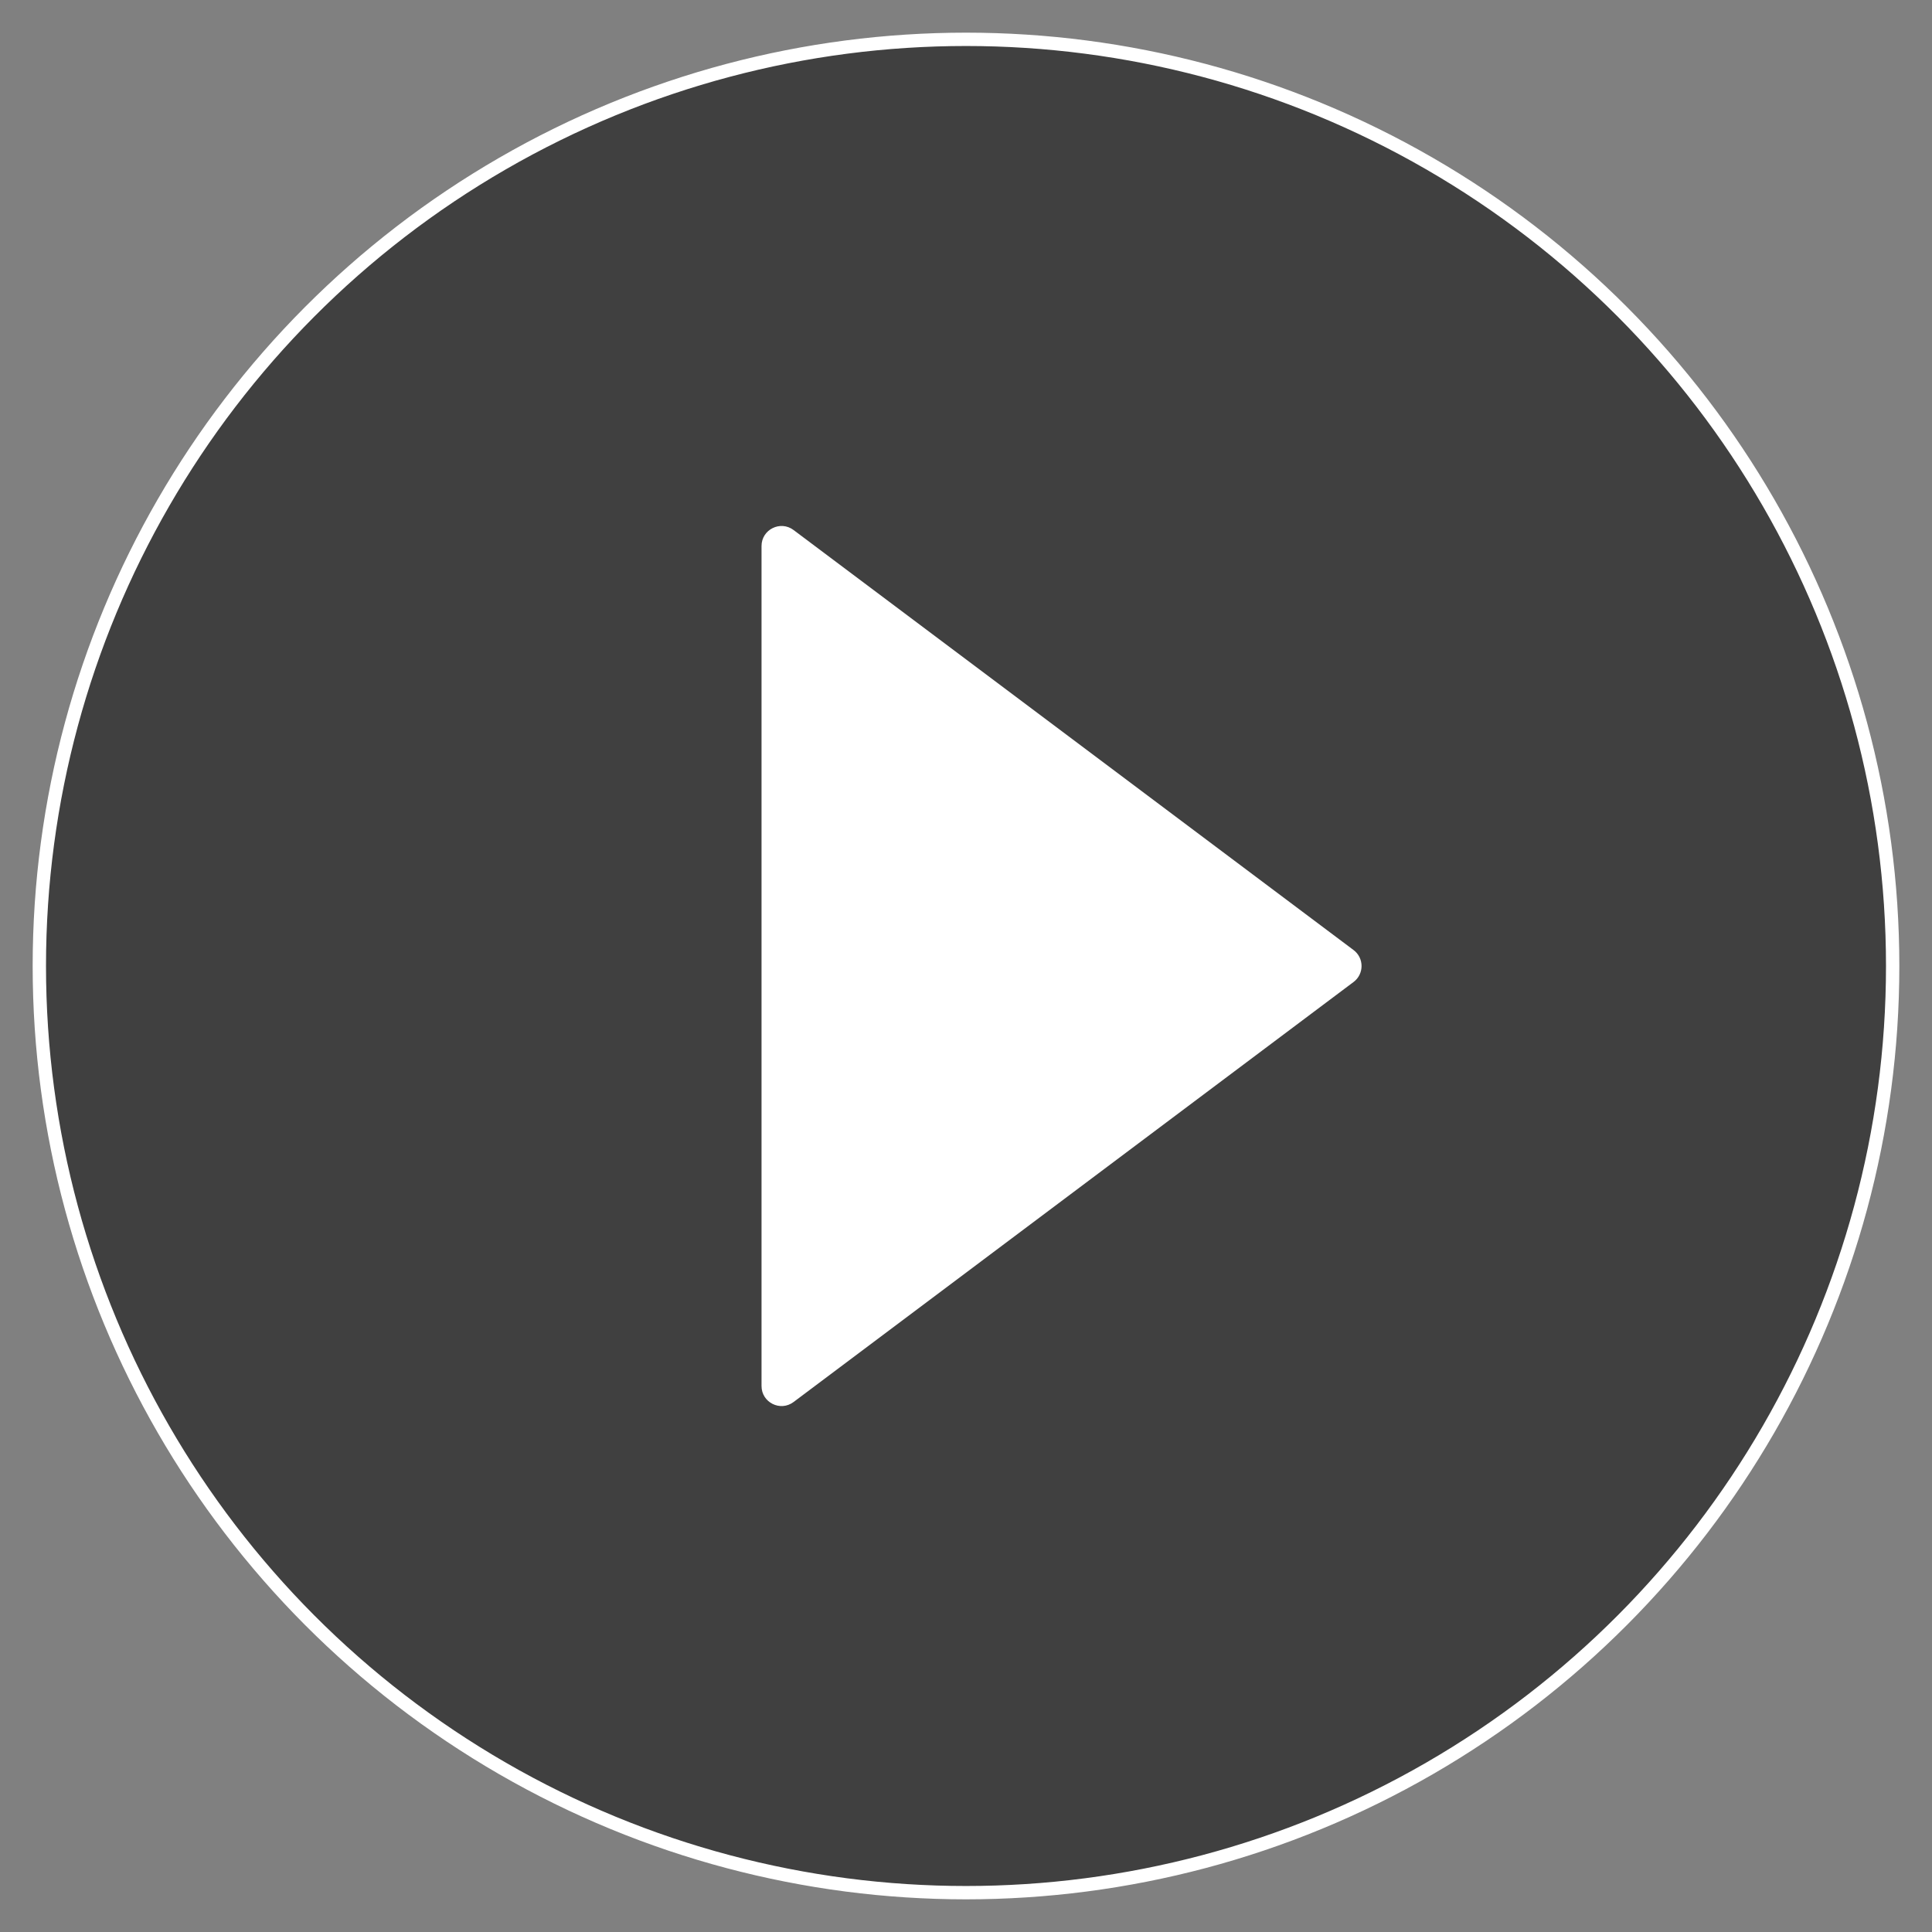
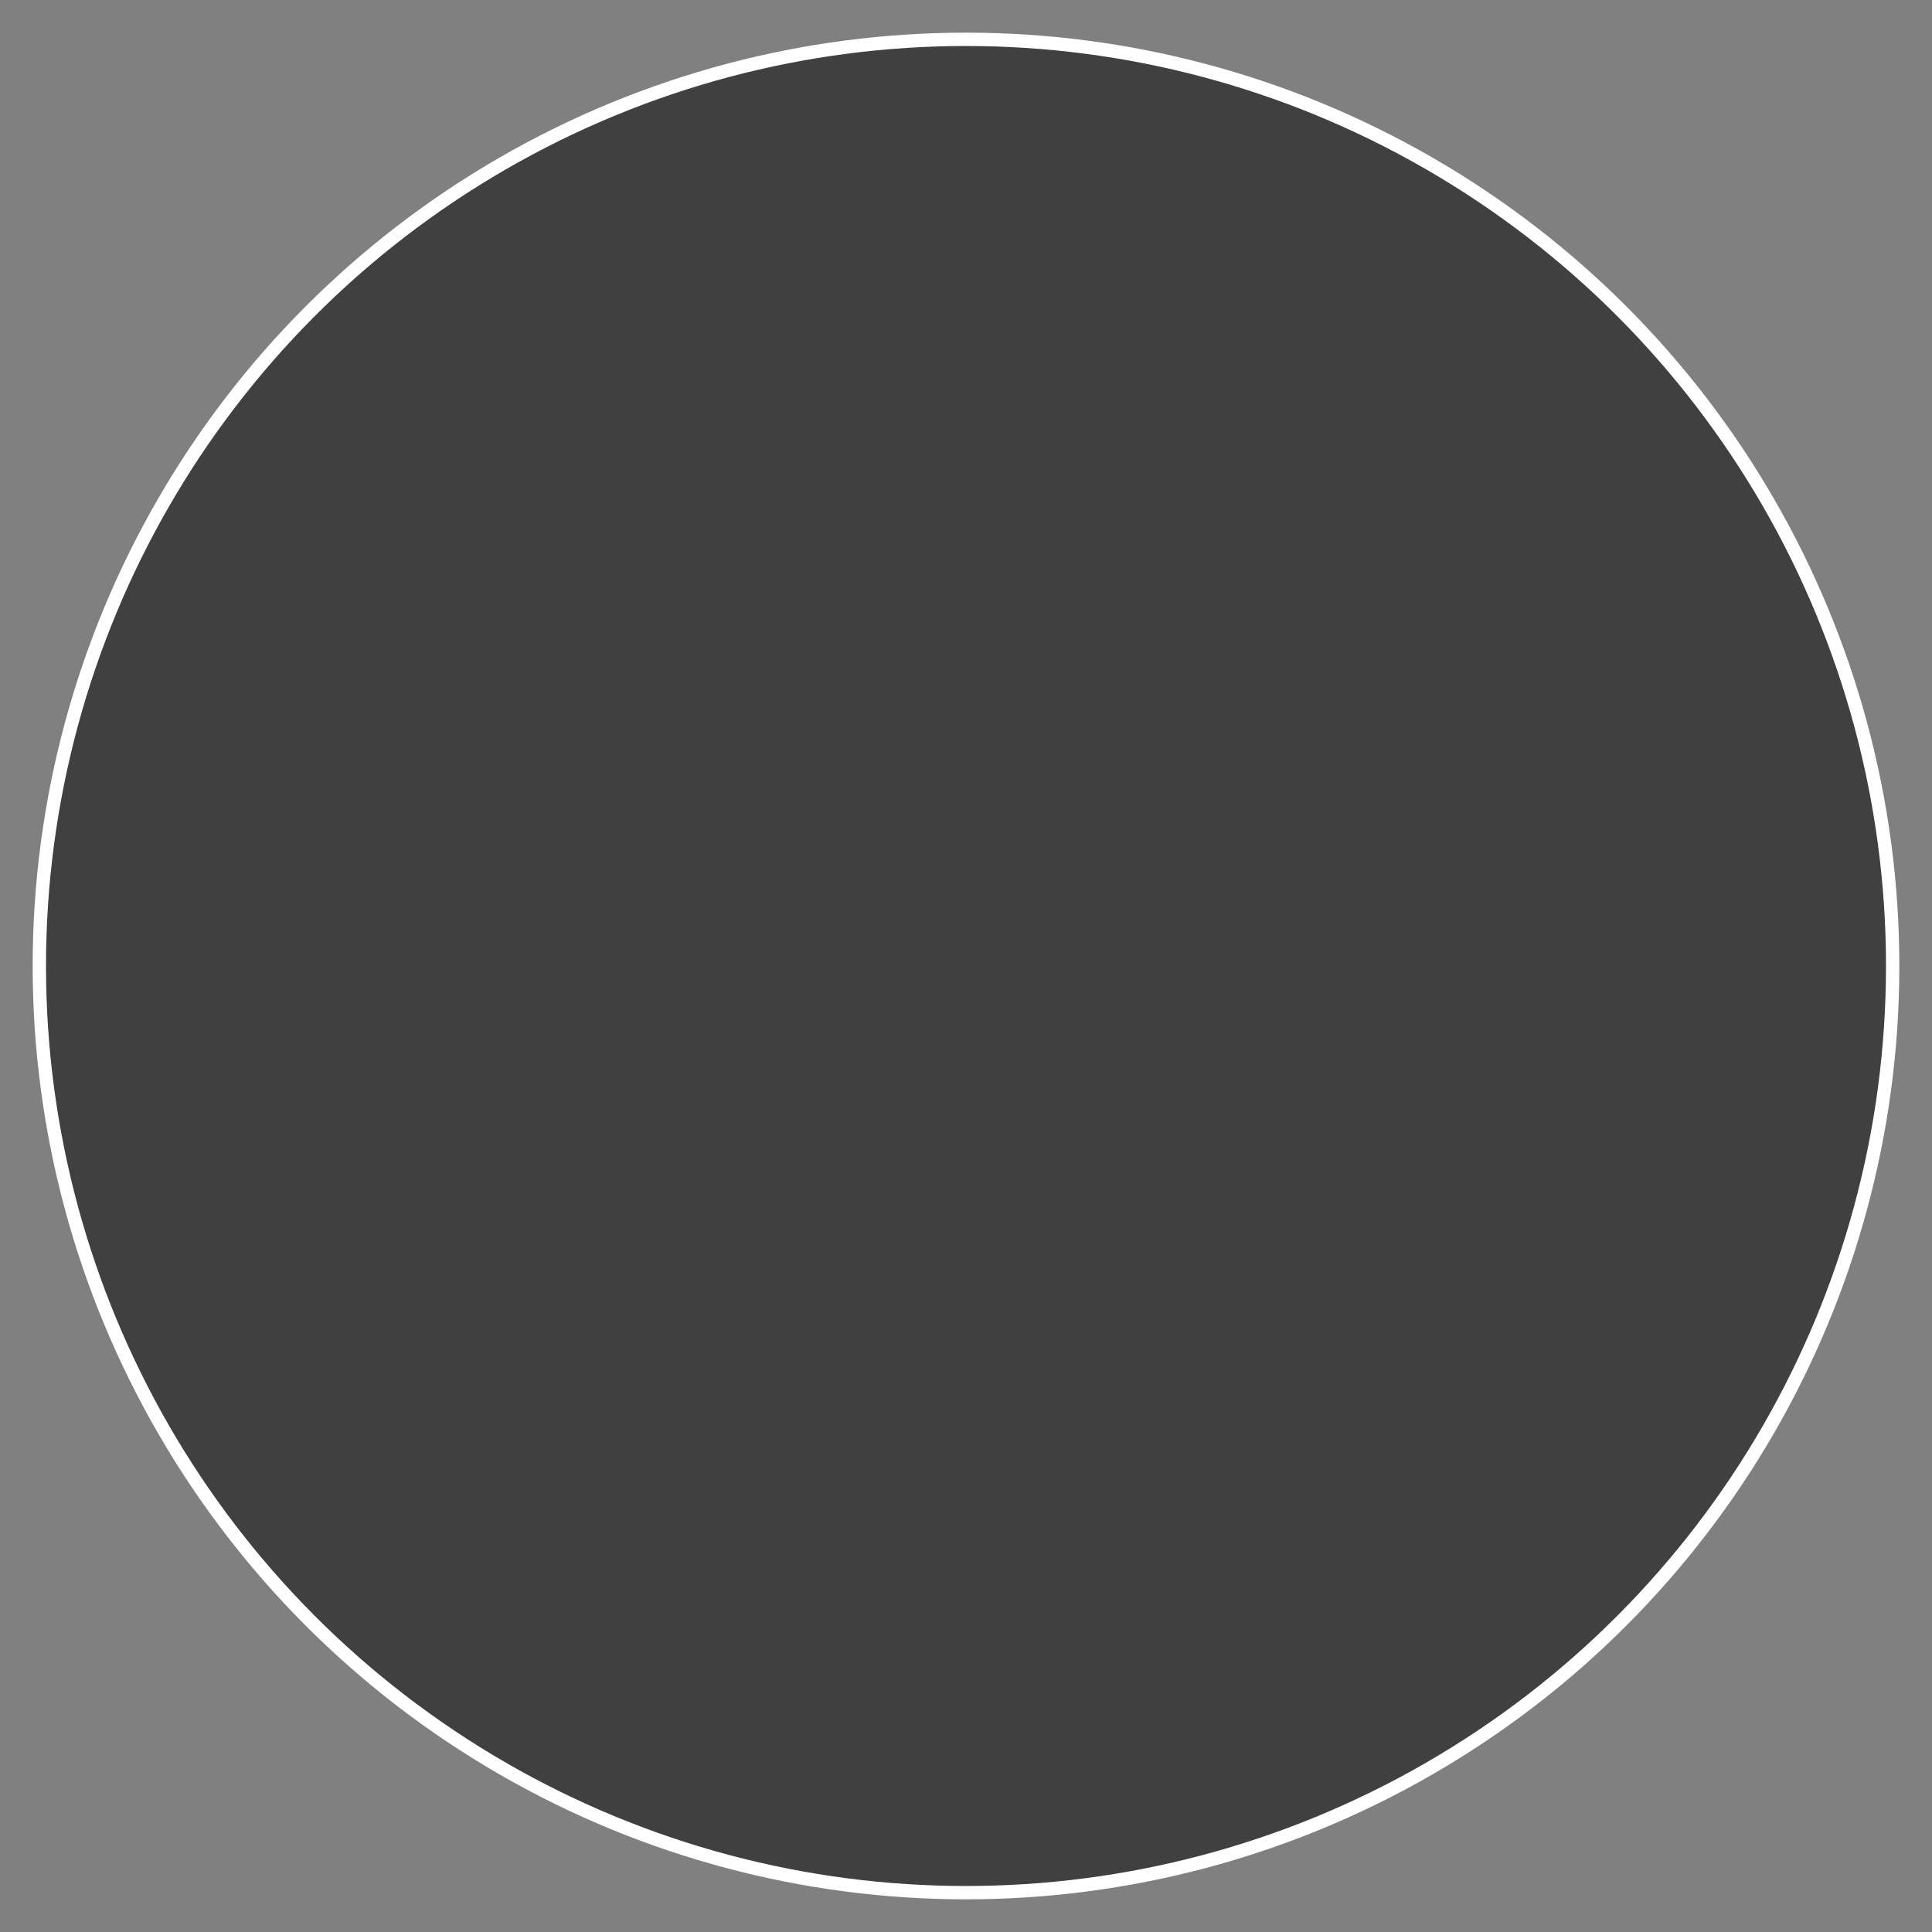
<svg xmlns="http://www.w3.org/2000/svg" width="42" height="42" viewBox="0 0 42 42" fill="none">
  <rect x="0" y="0" width="42" height="42" fill="#808080" stroke="none" />
  <circle cx="21" cy="21" r="20.145" fill="black" fill-opacity="0.5" stroke="white" stroke-width="0.29" />
-   <path fill-rule="evenodd" clip-rule="evenodd" d="M29.425 20.653C29.657 20.827 29.657 21.174 29.425 21.348L17.251 30.479C16.964 30.694 16.555 30.489 16.555 30.131L16.555 11.87C16.555 11.512 16.964 11.307 17.251 11.522L29.425 20.653Z" fill="white" />
</svg>